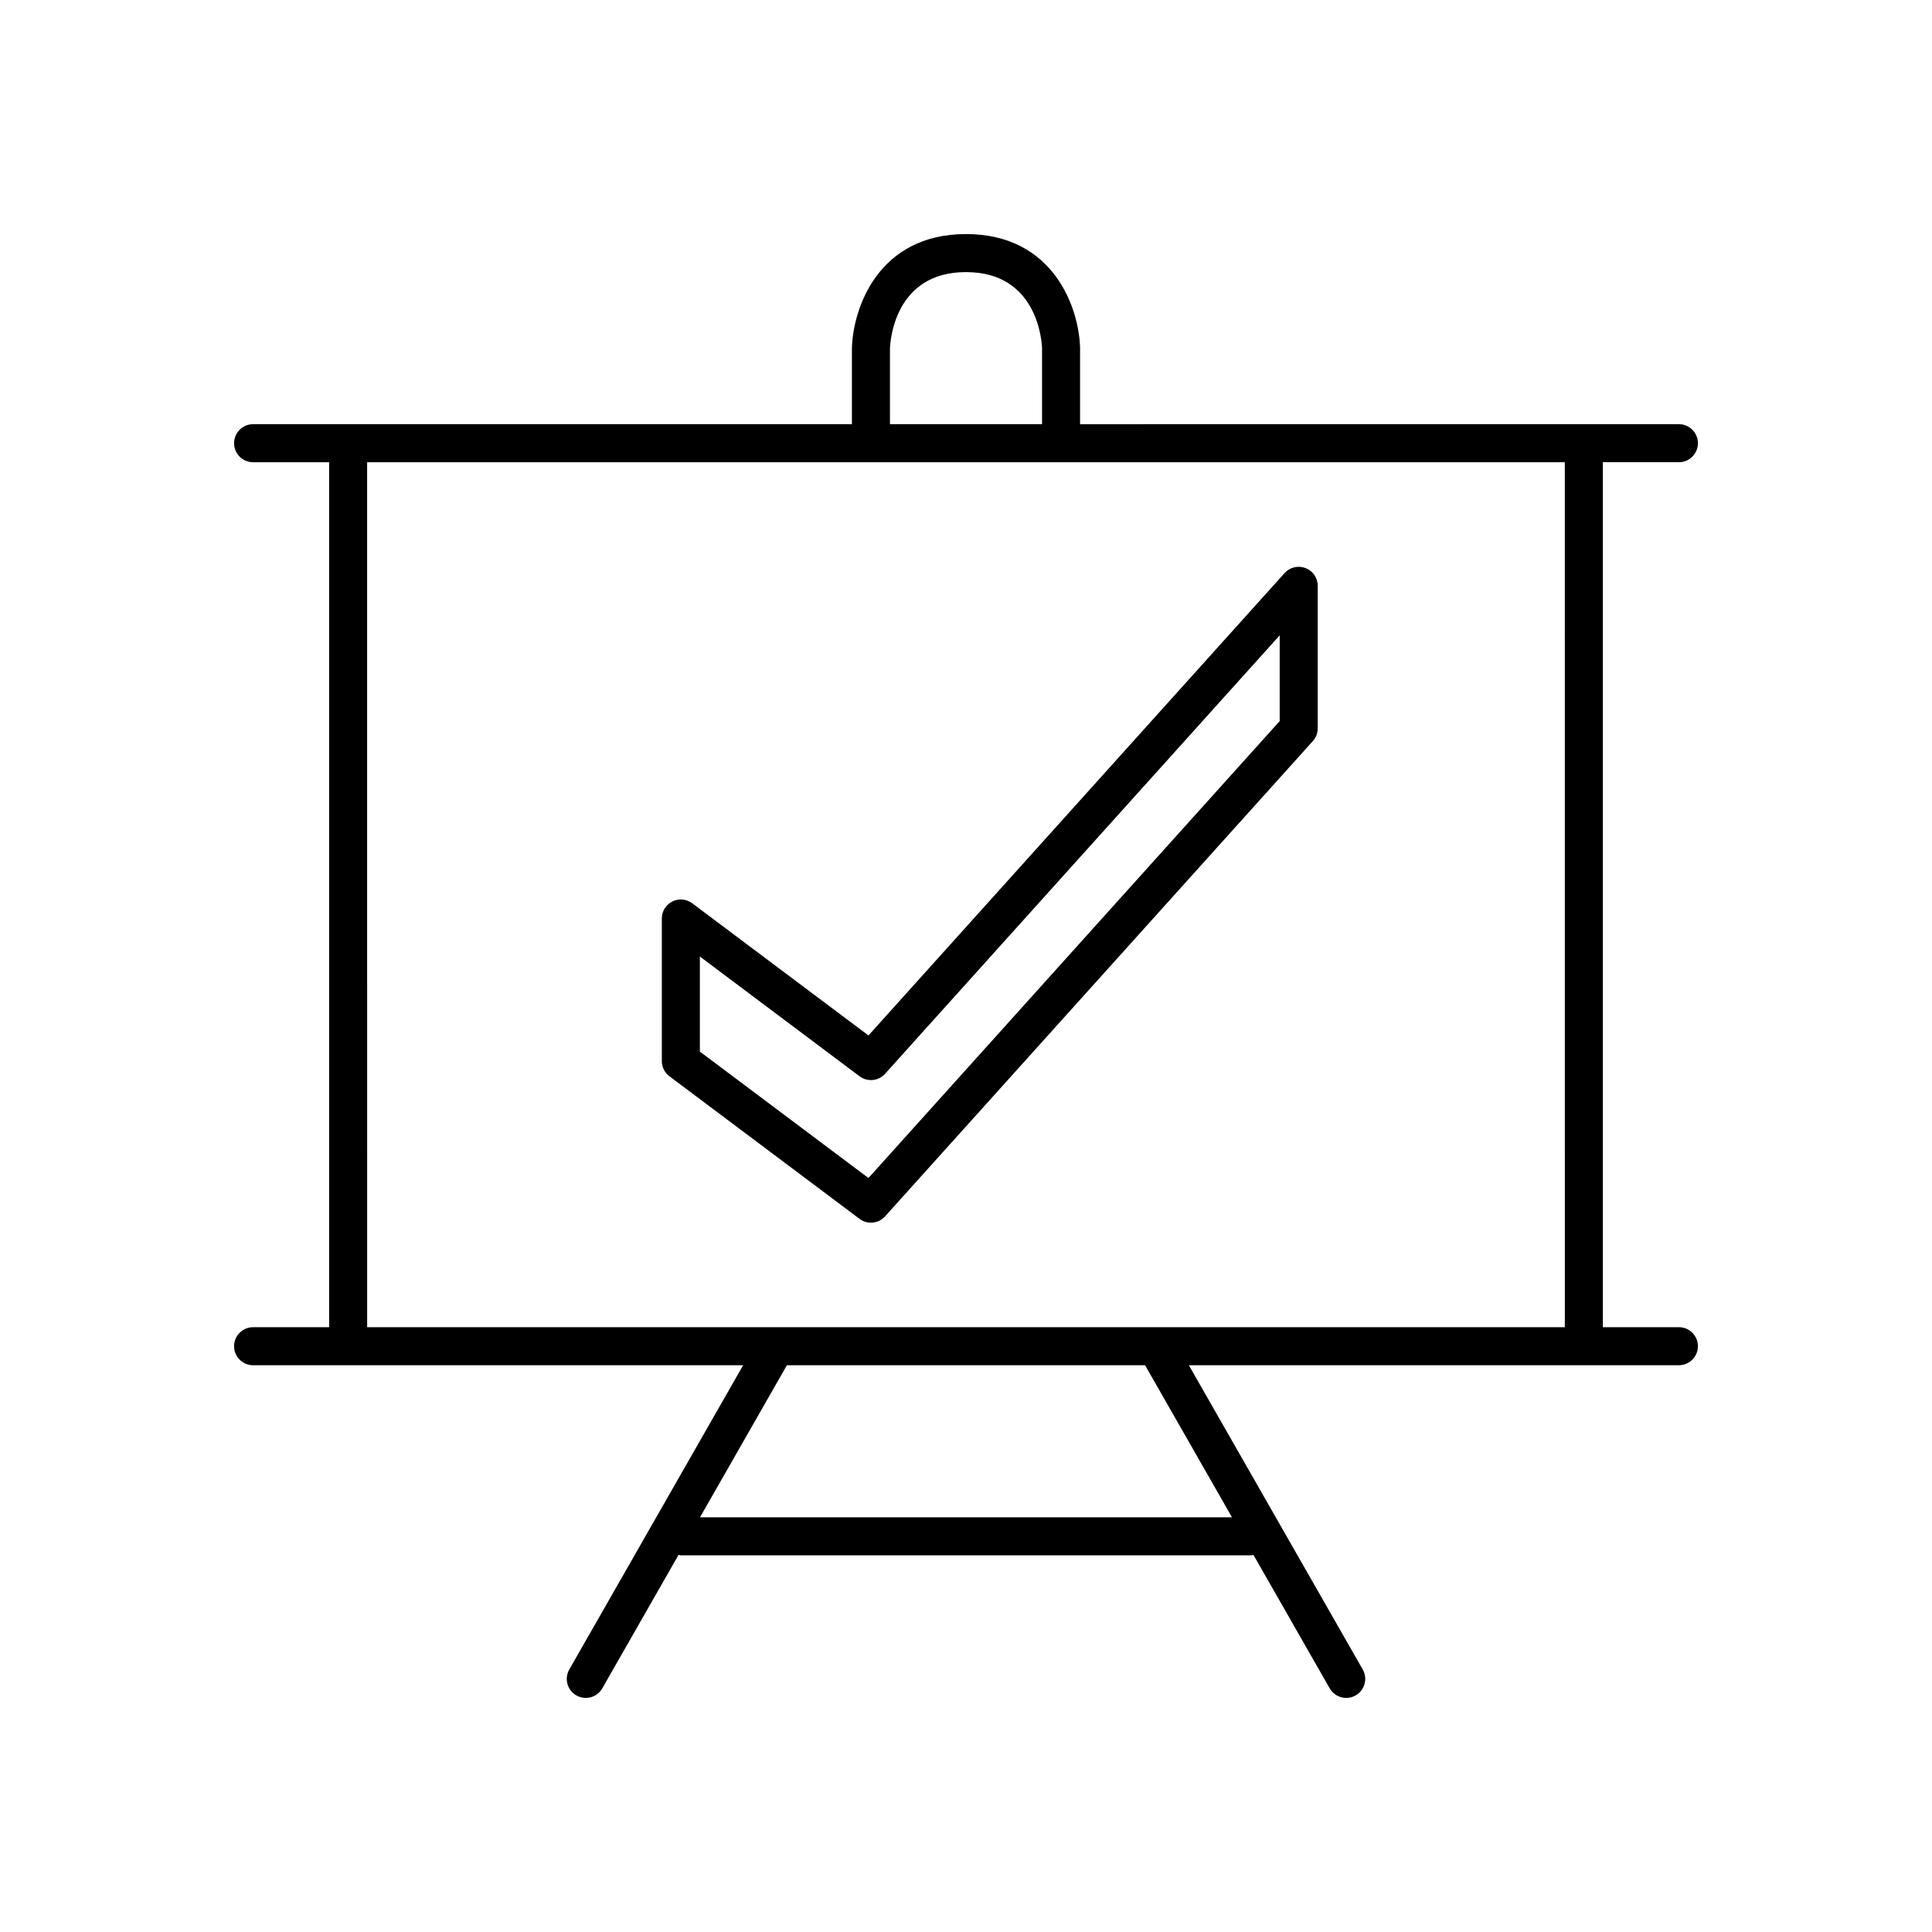
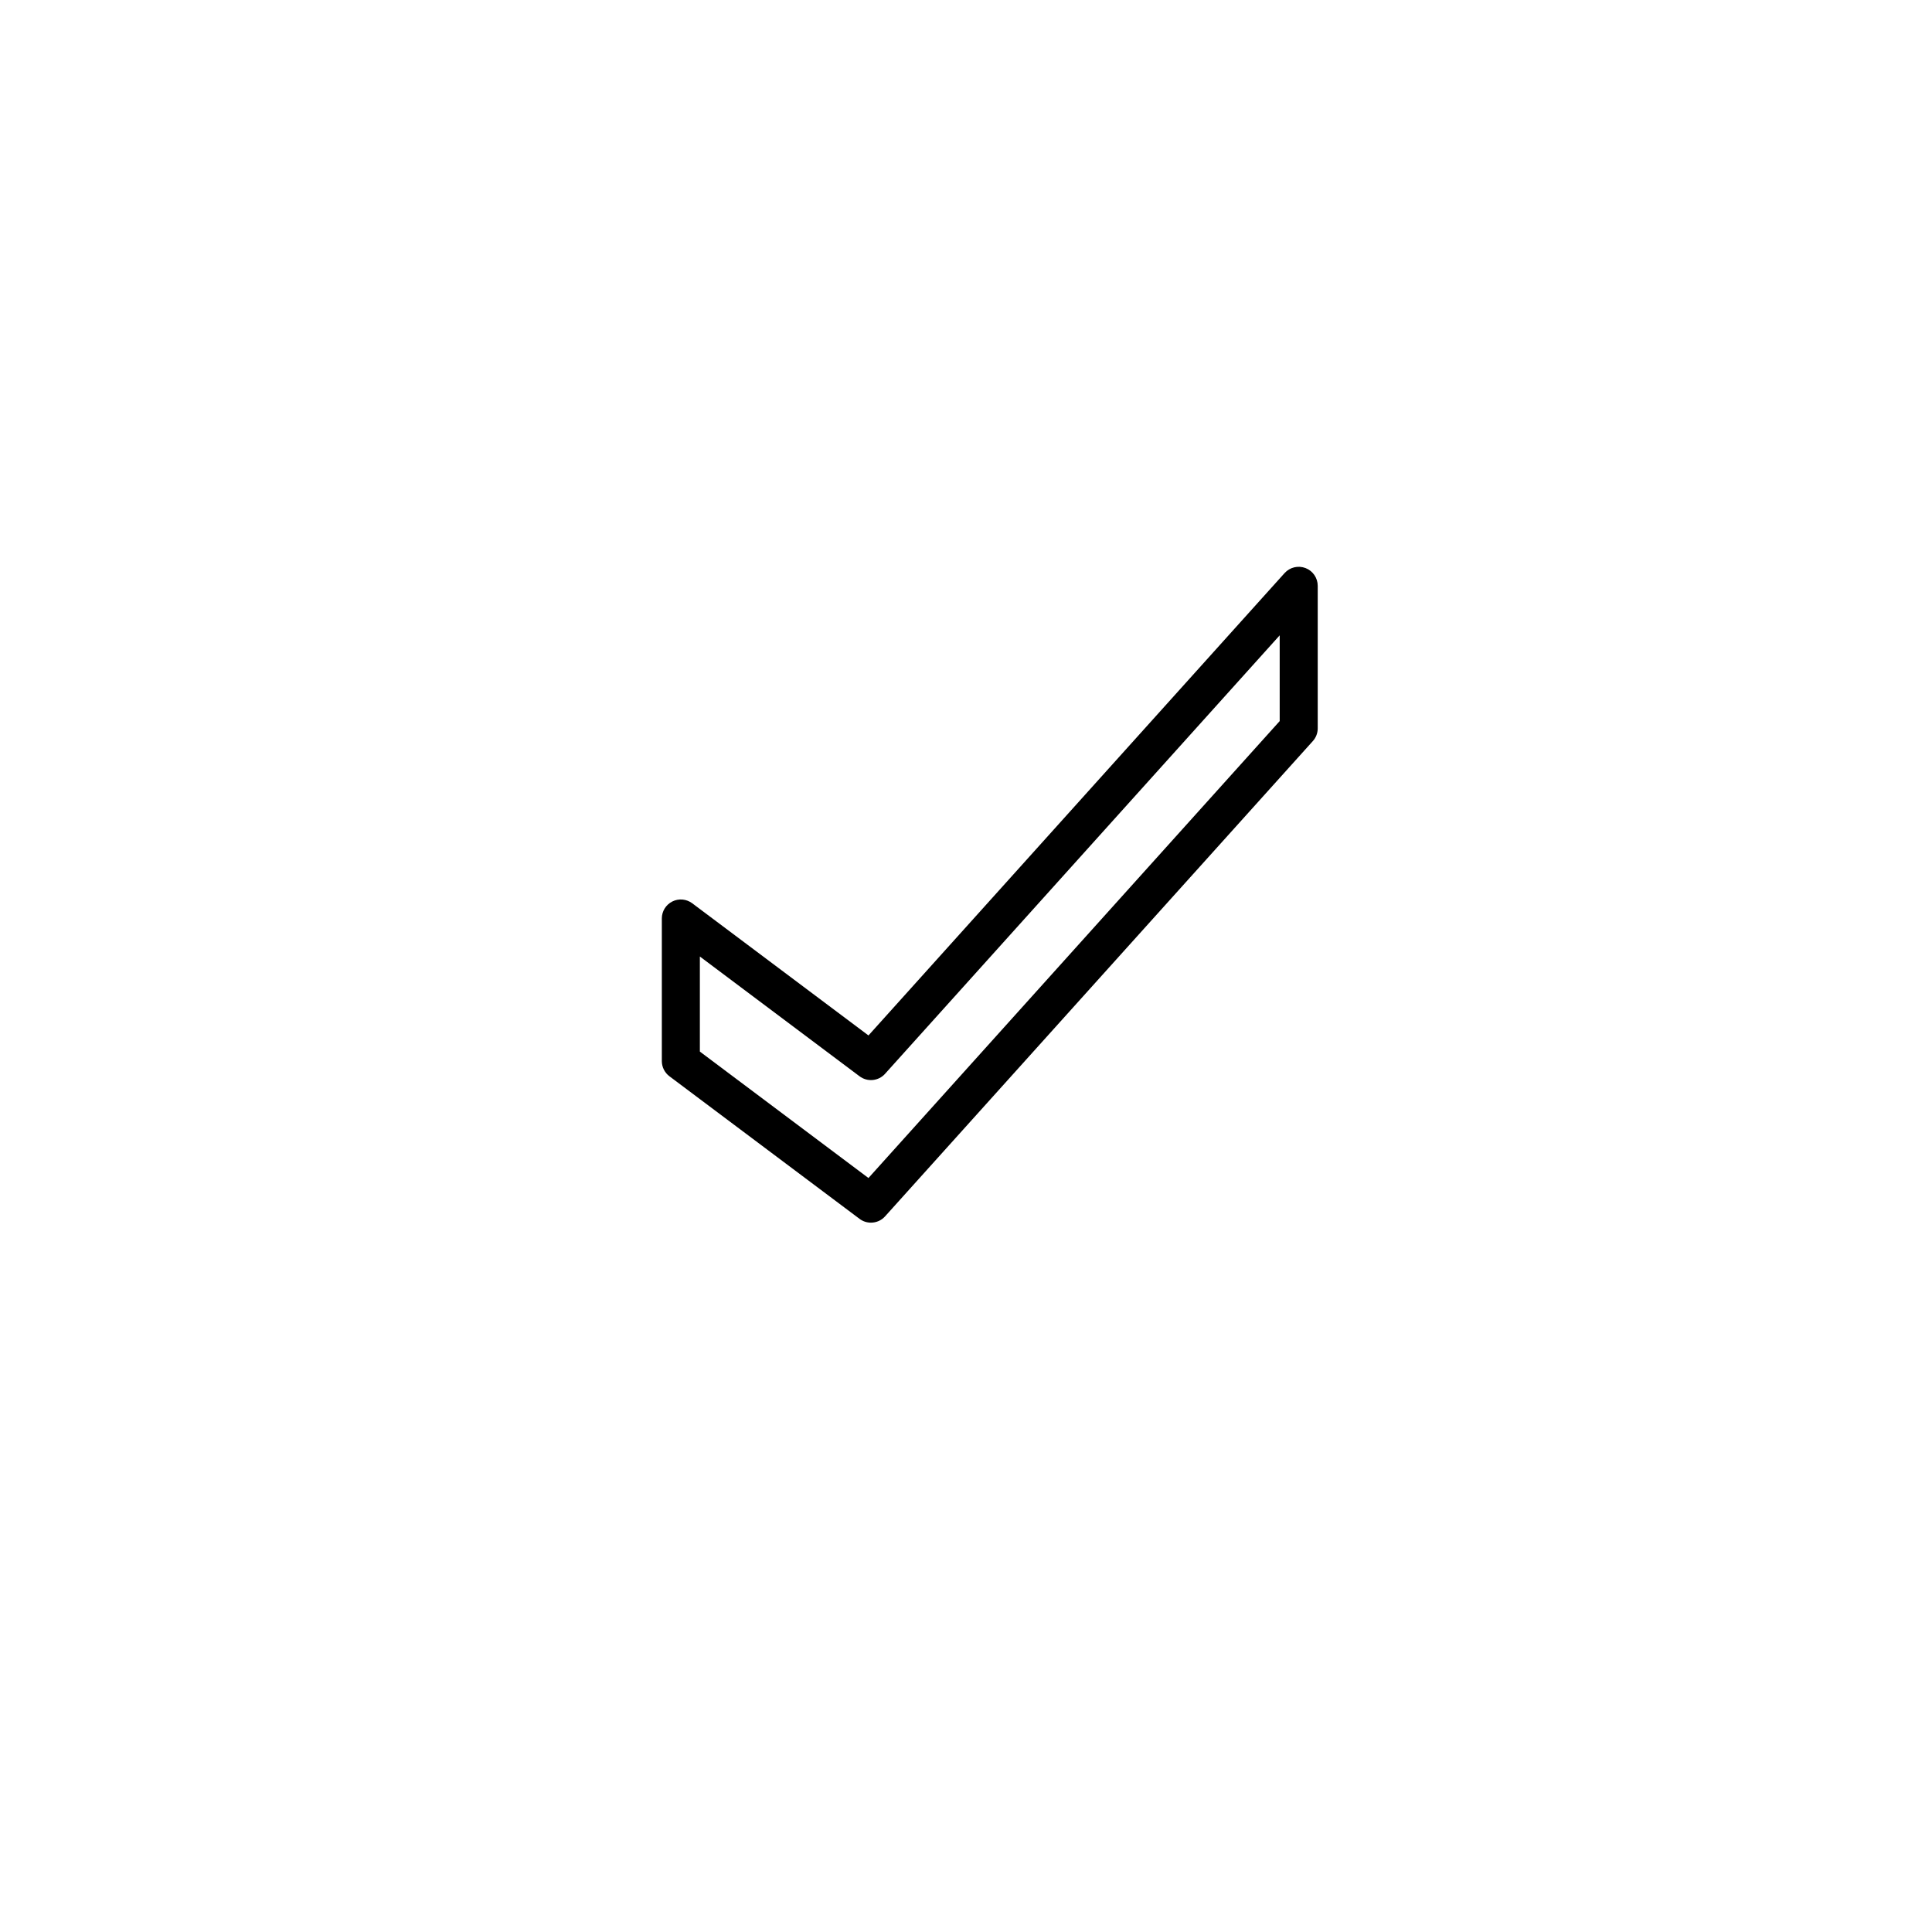
<svg xmlns="http://www.w3.org/2000/svg" fill="#000000" width="800px" height="800px" version="1.1" viewBox="144 144 512 512">
  <g>
-     <path d="m588.93 266.49c2.781 0 5.039-2.254 5.039-5.039 0-2.781-2.254-5.039-5.039-5.039h-25.191l-133.51 0.004v-20.281c-0.273-10.414-6.938-30.102-30.227-30.102s-29.957 19.688-30.23 30.23v20.152h-158.7c-2.781 0-5.039 2.254-5.039 5.039 0 2.781 2.254 5.039 5.039 5.039h20.152v229.23h-20.152c-2.781 0-5.039 2.254-5.039 5.039 0 2.781 2.254 5.039 5.039 5.039h129.87l-46.074 80.629c-1.379 2.414-0.543 5.492 1.875 6.875 0.785 0.445 1.648 0.66 2.492 0.66 1.75 0 3.449-0.91 4.379-2.539l20.211-35.371c0.211 0.027 0.391 0.125 0.605 0.125h151.14c0.215 0 0.398-0.098 0.605-0.121l20.211 35.371c0.93 1.625 2.629 2.535 4.379 2.535 0.848 0 1.707-0.215 2.496-0.664 2.414-1.379 3.254-4.457 1.875-6.875l-46.078-80.629h129.87c2.781 0 5.039-2.254 5.039-5.039 0-2.781-2.254-5.039-5.039-5.039h-20.152l-0.004-229.23zm-188.93-50.379c18.906 0 20.082 18.227 20.152 20.152v20.152h-40.305v-20c0.066-2.078 1.242-20.305 20.152-20.305zm70.488 329.99h-140.98l23.031-40.305h94.914zm88.211-50.379h-317.4l-0.004-229.23h317.4z" />
    <path d="m327.45 383.38c-1.531-1.145-3.57-1.332-5.277-0.477-1.707 0.852-2.781 2.598-2.781 4.504v37.785c0 1.586 0.746 3.078 2.016 4.031l50.383 37.785c0.898 0.68 1.961 1.008 3.016 1.008 1.387 0 2.758-0.566 3.746-1.668l113.36-125.95c0.836-0.922 1.297-2.125 1.297-3.367v-37.785c0-2.086-1.285-3.957-3.234-4.703-1.941-0.746-4.152-0.219-5.551 1.332l-110.27 122.53zm51.102 45.184 104.58-116.19v22.723l-108.98 121.09-44.68-33.508v-25.191l42.32 31.738c2.094 1.57 5.023 1.277 6.766-0.66z" />
  </g>
</svg>